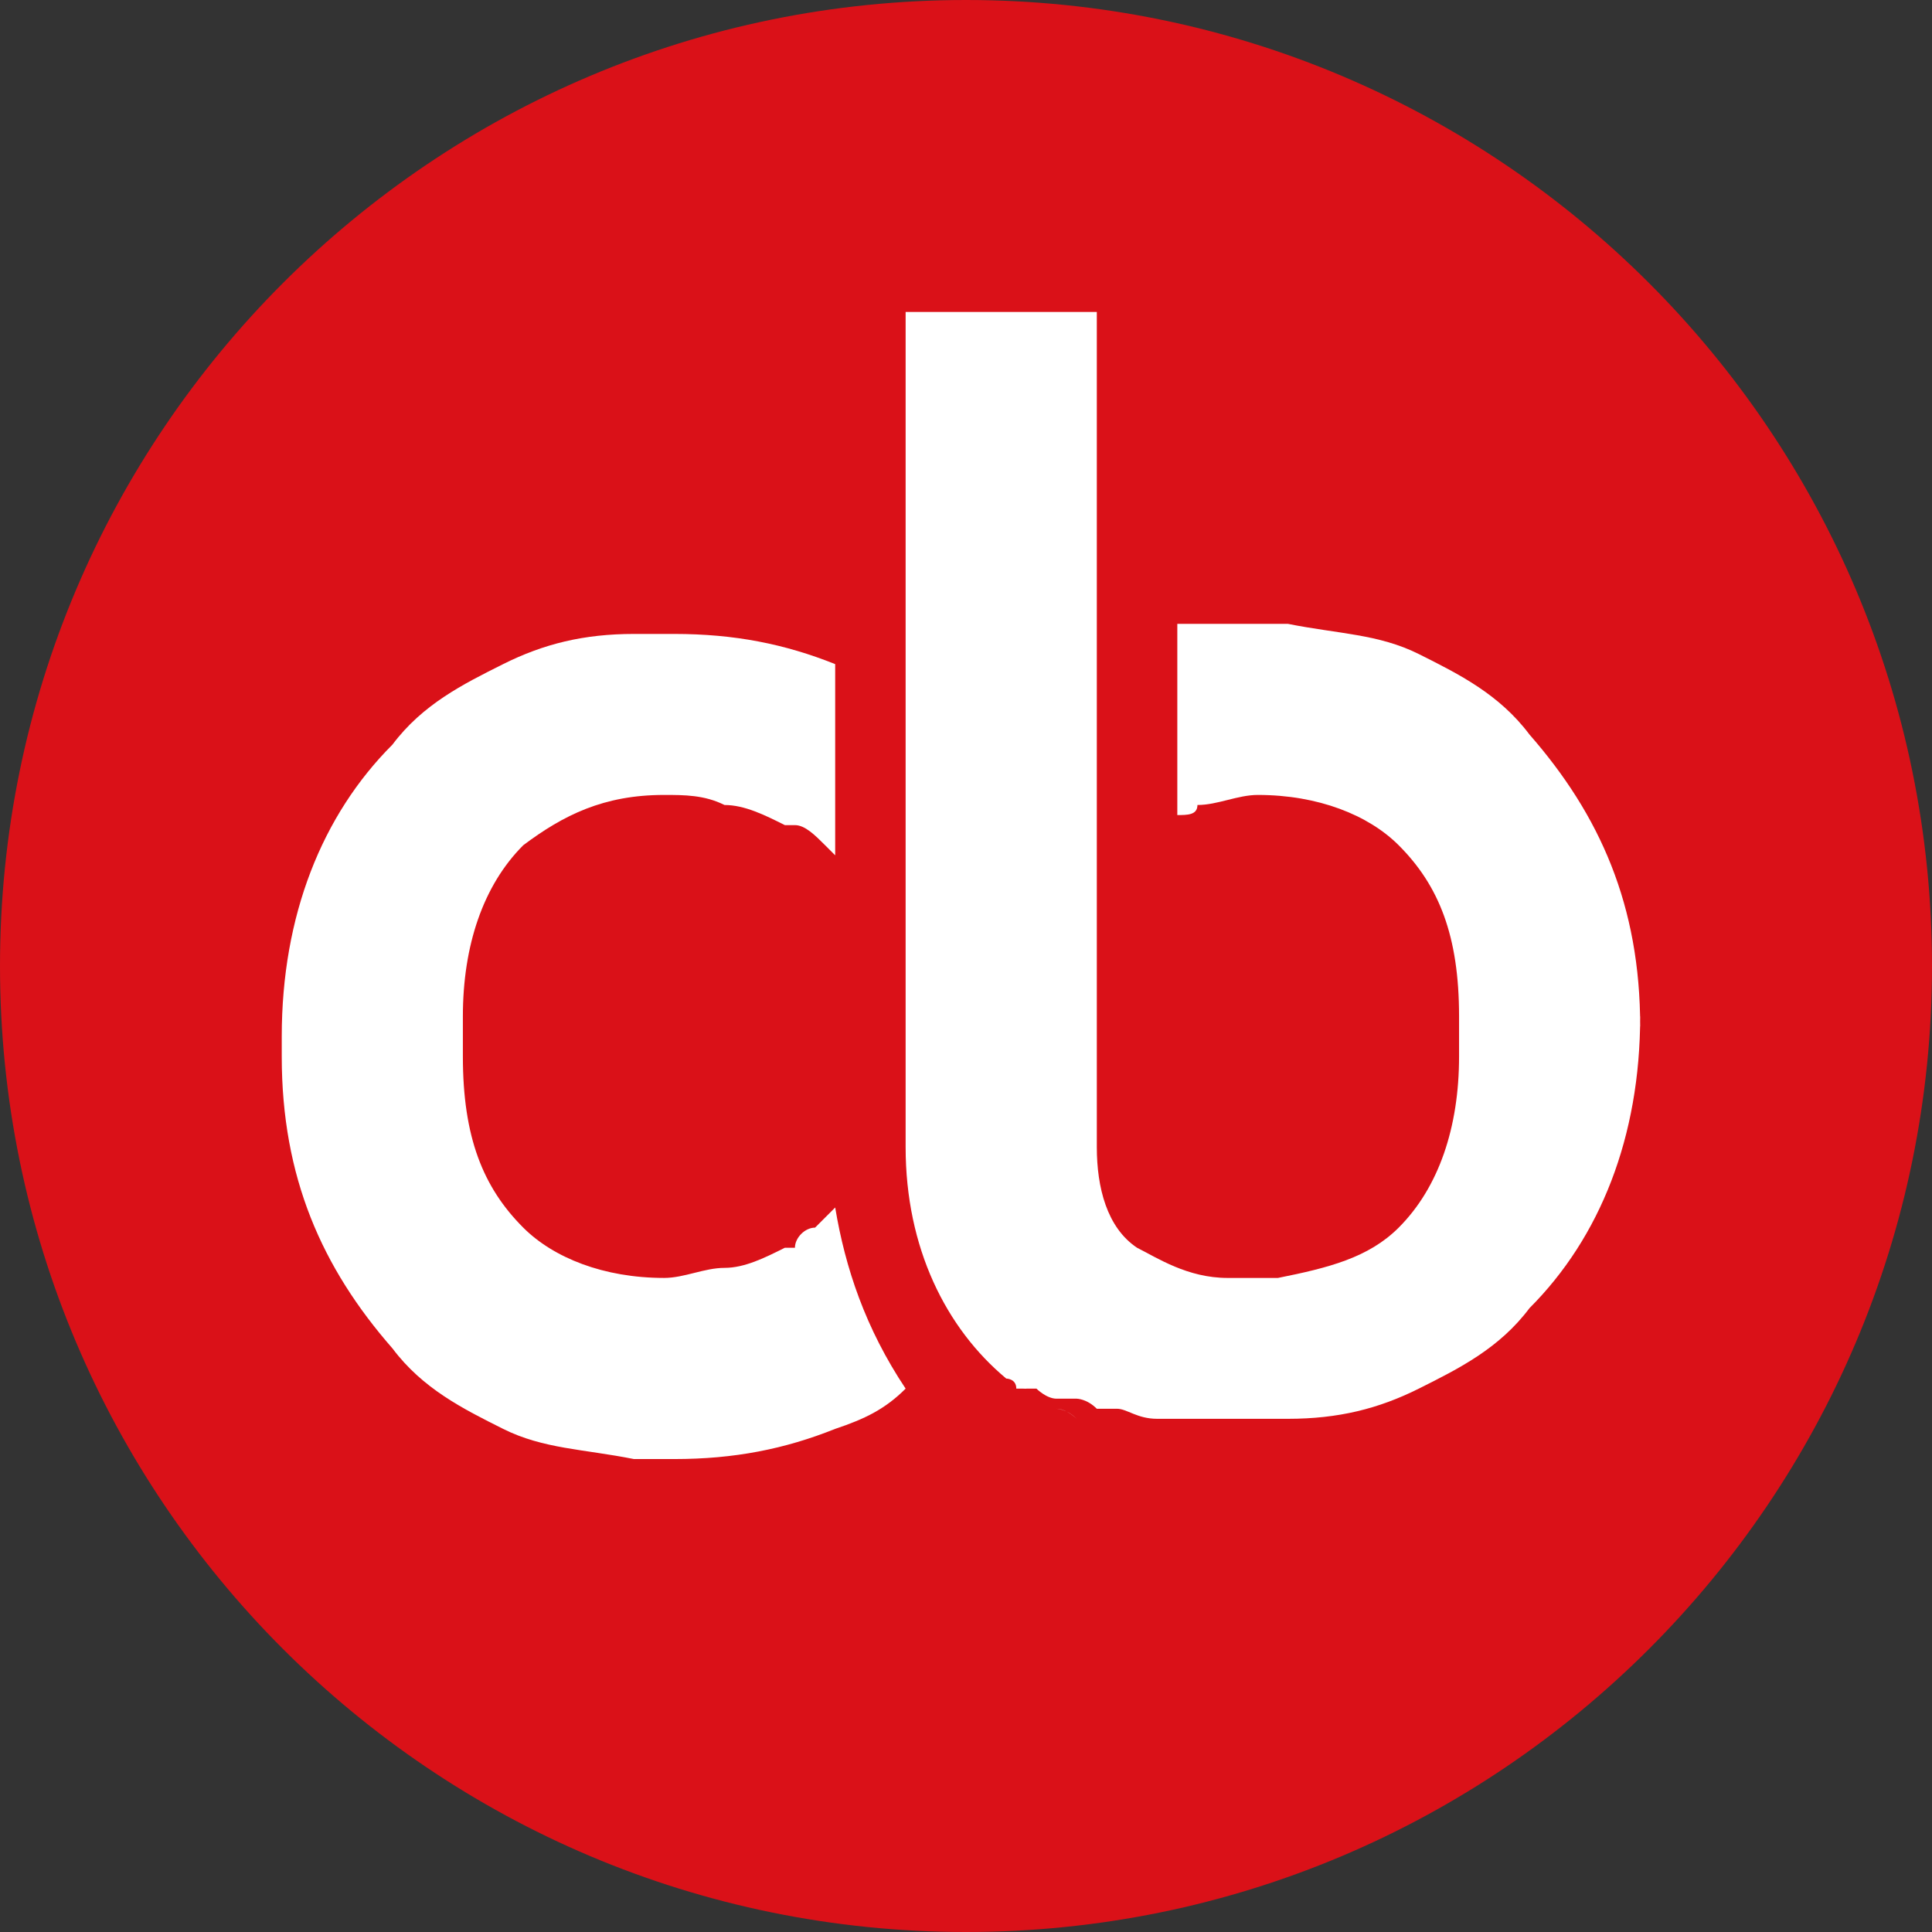
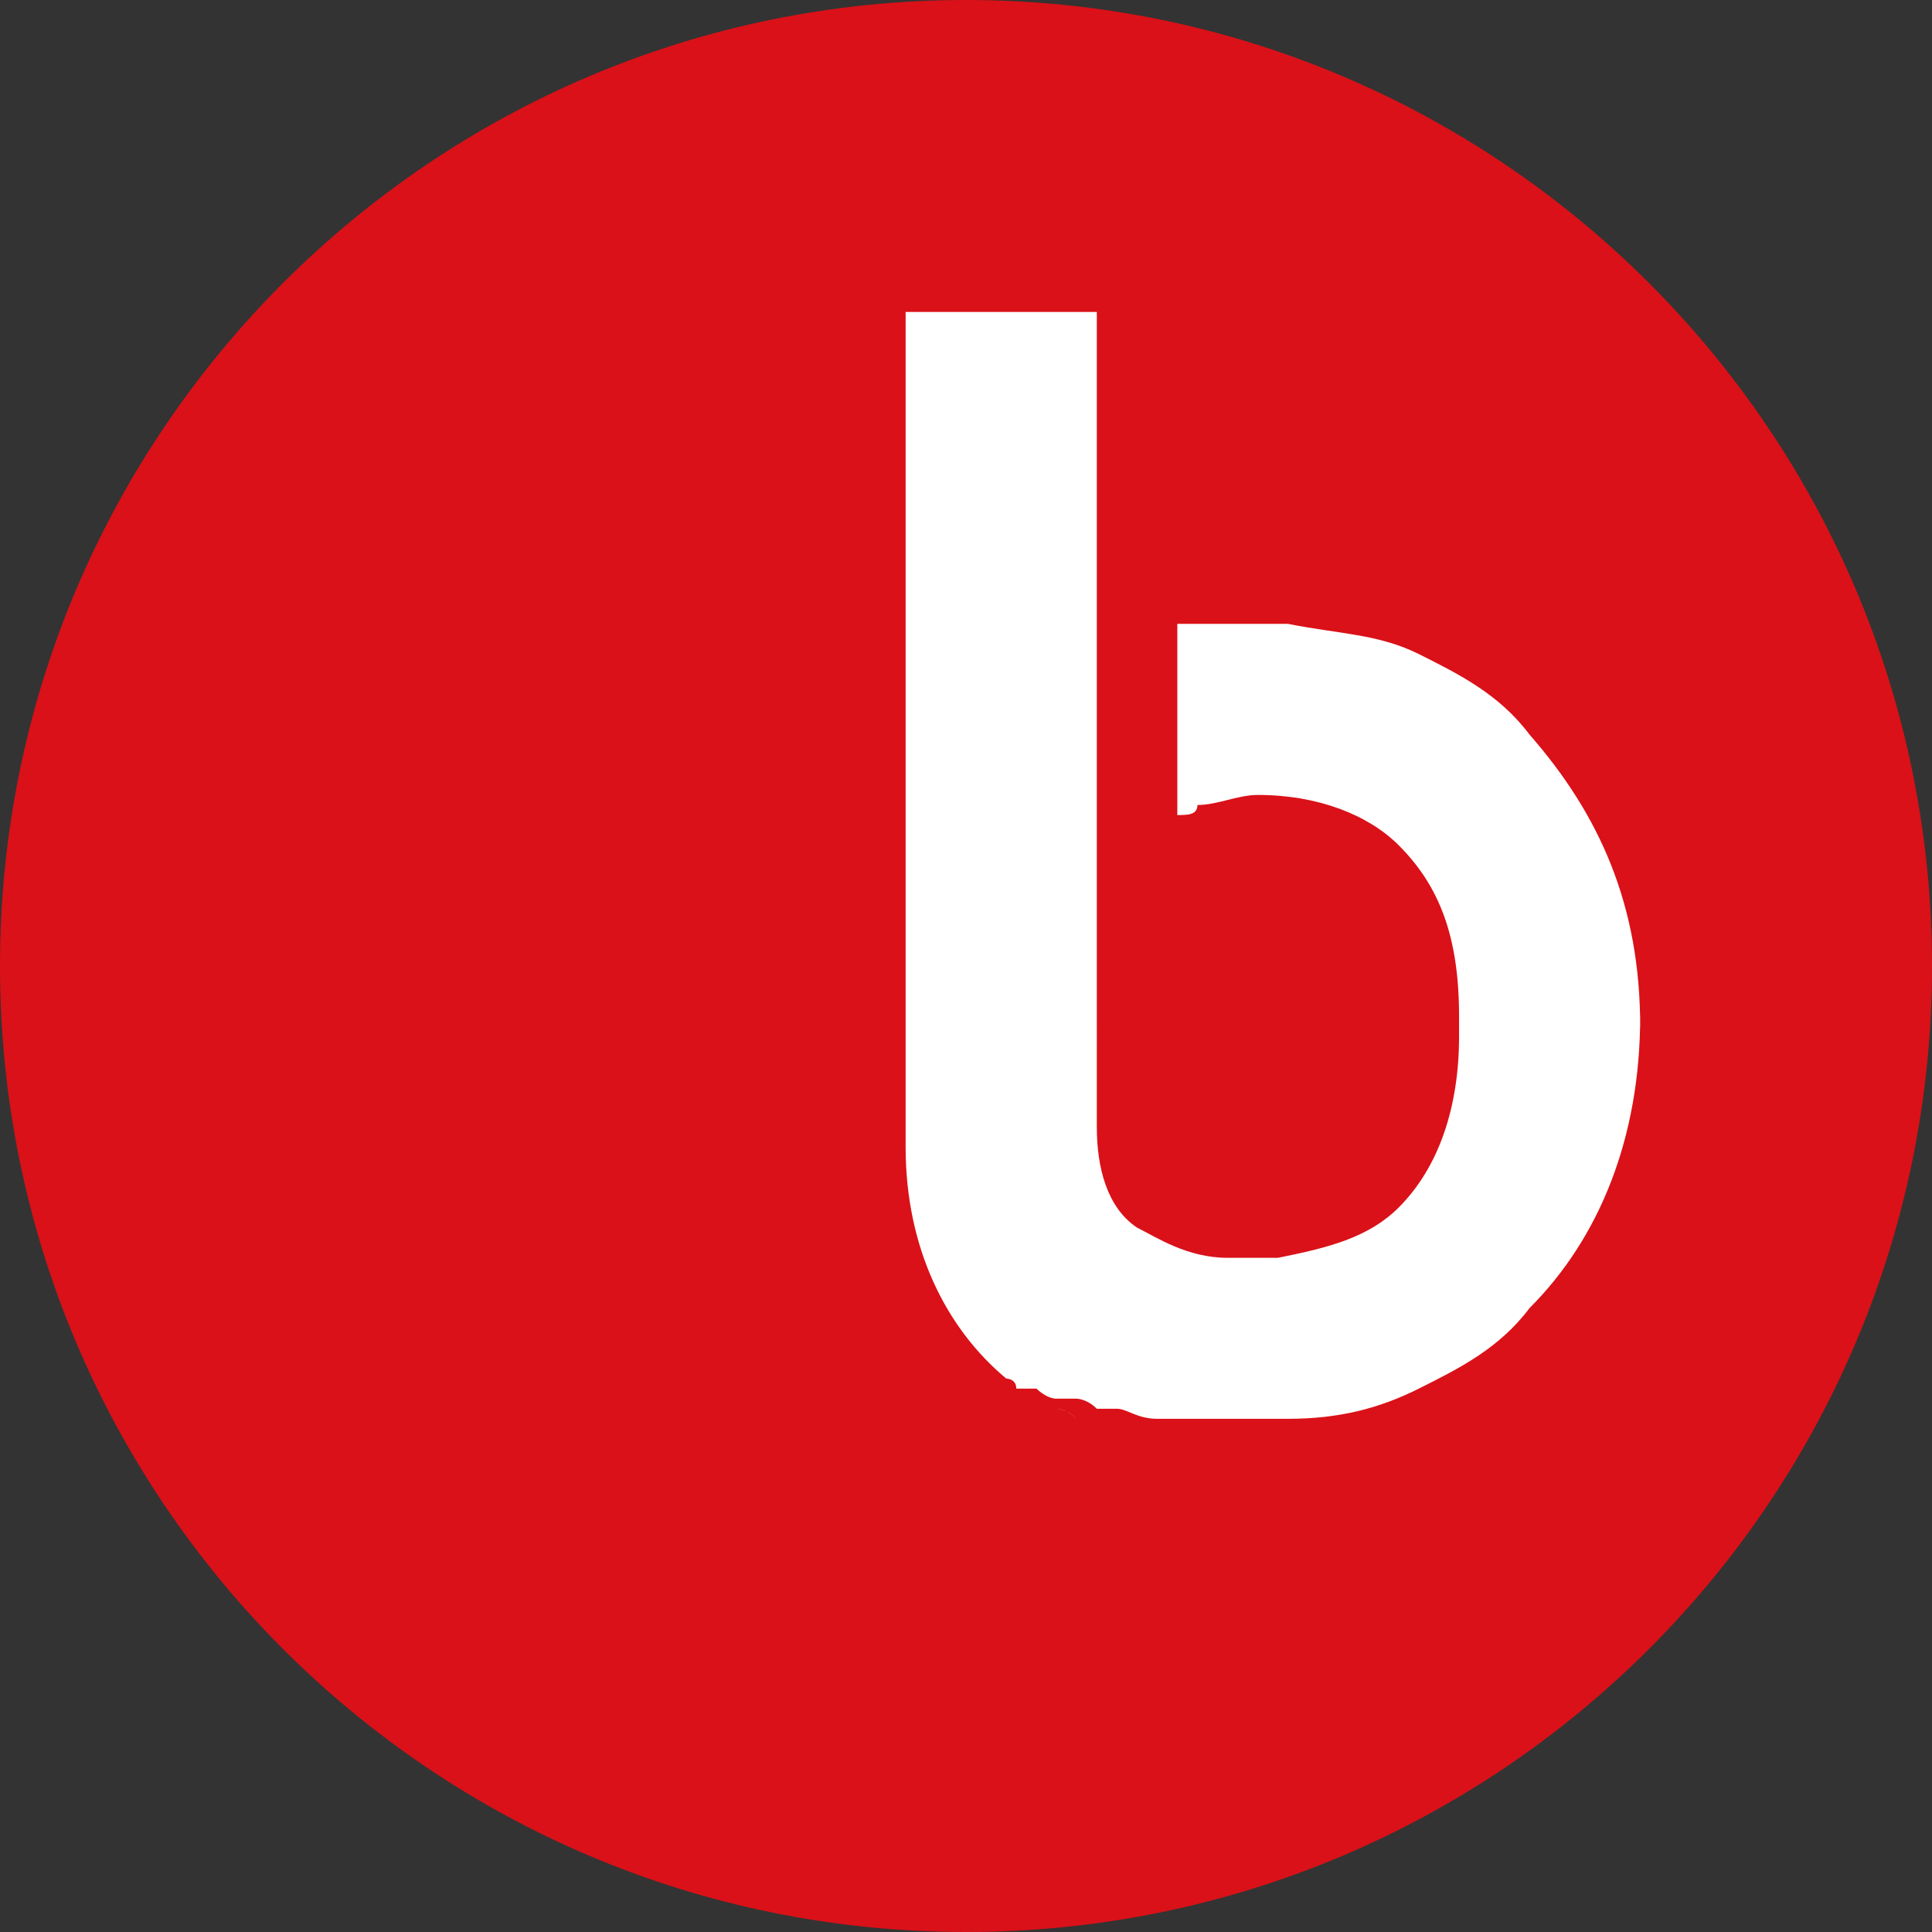
<svg xmlns="http://www.w3.org/2000/svg" version="1.1" id="Vrstva_1" x="0px" y="0px" viewBox="0 0 19.2 19.2" style="enable-background:new 0 0 19.2 19.2;" xml:space="preserve">
  <rect x="0" y="0" width="19.2" height="19.2" fill="#333333" stroke="none" />
  <style type="text/css">
	.st0{fill:#DA1118;}
	.st1{fill:#FFFFFF;}
</style>
  <path class="st0" d="M19.2,9.6c0-5.3-4.3-9.6-9.6-9.6S0,4.3,0,9.6s4.3,9.6,9.6,9.6S19.2,14.9,19.2,9.6" />
-   <path class="st1" d="M10.5,14L10.5,14L10.5,14z" />
  <path class="st1" d="M10.7,14.1c0,0-0.1-0.1-0.2-0.1C10.5,14,10.6,14,10.7,14.1" />
  <path class="st1" d="M10.3,13.9L10.3,13.9L10.3,13.9z" />
-   <path class="st1" d="M10.8,14.1L10.8,14.1L10.8,14.1z" />
  <path class="st1" d="M10.2,13.8L10.2,13.8L10.2,13.8z" />
  <path class="st1" d="M10.4,13.9L10.4,13.9L10.4,13.9z" />
  <path class="st1" d="M10.7,14.1L10.7,14.1L10.7,14.1z" />
  <path class="st1" d="M10.5,14L10.5,14L10.5,14z" />
  <path class="st1" d="M10.3,13.9L10.3,13.9L10.3,13.9z" />
  <path class="st1" d="M10.2,13.8c0,0-0.1,0-0.1-0.1C10.1,13.7,10.2,13.7,10.2,13.8" />
-   <path class="st1" d="M16.3,10.2c0-1.2-0.4-2.1-1.1-2.9c-0.3-0.4-0.7-0.6-1.1-0.8c-0.4-0.2-0.8-0.2-1.3-0.3c-0.2,0-0.3,0-0.4,0  c-0.3,0-0.5,0-0.7,0v1.9c0.1,0,0.2,0,0.2-0.1c0.2,0,0.4-0.1,0.6-0.1c0.6,0,1.1,0.2,1.4,0.5c0.4,0.4,0.6,0.9,0.6,1.7v0.2v0.2  c0,0.7-0.2,1.3-0.6,1.7c-0.3,0.3-0.7,0.4-1.2,0.5l0,0h-0.1l0,0c-0.1,0-0.2,0-0.4,0c-0.4,0-0.7-0.2-0.9-0.3c-0.3-0.2-0.4-0.6-0.4-1  v-0.8V9.5V9V8.6V6.5V5.6V3.1H9v6.3v1.1v0.9c0,1,0.4,1.8,1,2.3c0,0,0.1,0,0.1,0.1l0,0h0.1l0,0l0,0h0.1l0,0c0,0,0.1,0.1,0.2,0.1l0,0  h0.1l0,0h0.1l0,0l0,0c0,0,0.1,0,0.2,0.1l0,0c0,0,0.1,0,0.2,0l0,0c0.1,0,0.2,0.1,0.4,0.1l0,0c0,0,0.1,0,0.2,0l0,0c0,0,0.1,0,0.2,0H12  c0,0,0.1,0,0.2,0l0,0c0.1,0,0.1,0,0.2,0c0.2,0,0.3,0,0.4,0c0.5,0,0.9-0.1,1.3-0.3c0.4-0.2,0.8-0.4,1.1-0.8c0.7-0.7,1.1-1.7,1.1-2.9  C16.2,10.3,16.2,10.3,16.3,10.2C16.3,10.3,16.3,10.3,16.3,10.2" />
-   <path class="st1" d="M8.3,12c0,0-0.1,0.1-0.2,0.2l0,0c-0.1,0-0.2,0.1-0.2,0.2H7.8c-0.2,0.1-0.4,0.2-0.6,0.2c-0.2,0-0.4,0.1-0.6,0.1  c-0.6,0-1.1-0.2-1.4-0.5c-0.4-0.4-0.6-0.9-0.6-1.7v-0.2v-0.2c0-0.7,0.2-1.3,0.6-1.7C5.6,8.1,6,7.9,6.6,7.9c0.2,0,0.4,0,0.6,0.1  c0.2,0,0.4,0.1,0.6,0.2h0.1c0.1,0,0.2,0.1,0.3,0.2l0.1,0.1V6.6l0,0c-0.5-0.2-1-0.3-1.6-0.3c-0.2,0-0.3,0-0.4,0  C5.8,6.3,5.4,6.4,5,6.6C4.6,6.8,4.2,7,3.9,7.4c-0.7,0.7-1.1,1.7-1.1,2.9v0.1v0.1c0,1.2,0.4,2.1,1.1,2.9C4.2,13.8,4.6,14,5,14.2  c0.4,0.2,0.8,0.2,1.3,0.3c0.2,0,0.3,0,0.4,0c0.6,0,1.1-0.1,1.6-0.3C8.6,14.1,8.8,14,9,13.8C8.6,13.2,8.4,12.6,8.3,12" />
+   <path class="st1" d="M16.3,10.2c0-1.2-0.4-2.1-1.1-2.9c-0.3-0.4-0.7-0.6-1.1-0.8c-0.4-0.2-0.8-0.2-1.3-0.3c-0.2,0-0.3,0-0.4,0  c-0.3,0-0.5,0-0.7,0v1.9c0.1,0,0.2,0,0.2-0.1c0.2,0,0.4-0.1,0.6-0.1c0.6,0,1.1,0.2,1.4,0.5c0.4,0.4,0.6,0.9,0.6,1.7v0.2  c0,0.7-0.2,1.3-0.6,1.7c-0.3,0.3-0.7,0.4-1.2,0.5l0,0h-0.1l0,0c-0.1,0-0.2,0-0.4,0c-0.4,0-0.7-0.2-0.9-0.3c-0.3-0.2-0.4-0.6-0.4-1  v-0.8V9.5V9V8.6V6.5V5.6V3.1H9v6.3v1.1v0.9c0,1,0.4,1.8,1,2.3c0,0,0.1,0,0.1,0.1l0,0h0.1l0,0l0,0h0.1l0,0c0,0,0.1,0.1,0.2,0.1l0,0  h0.1l0,0h0.1l0,0l0,0c0,0,0.1,0,0.2,0.1l0,0c0,0,0.1,0,0.2,0l0,0c0.1,0,0.2,0.1,0.4,0.1l0,0c0,0,0.1,0,0.2,0l0,0c0,0,0.1,0,0.2,0H12  c0,0,0.1,0,0.2,0l0,0c0.1,0,0.1,0,0.2,0c0.2,0,0.3,0,0.4,0c0.5,0,0.9-0.1,1.3-0.3c0.4-0.2,0.8-0.4,1.1-0.8c0.7-0.7,1.1-1.7,1.1-2.9  C16.2,10.3,16.2,10.3,16.3,10.2C16.3,10.3,16.3,10.3,16.3,10.2" />
</svg>